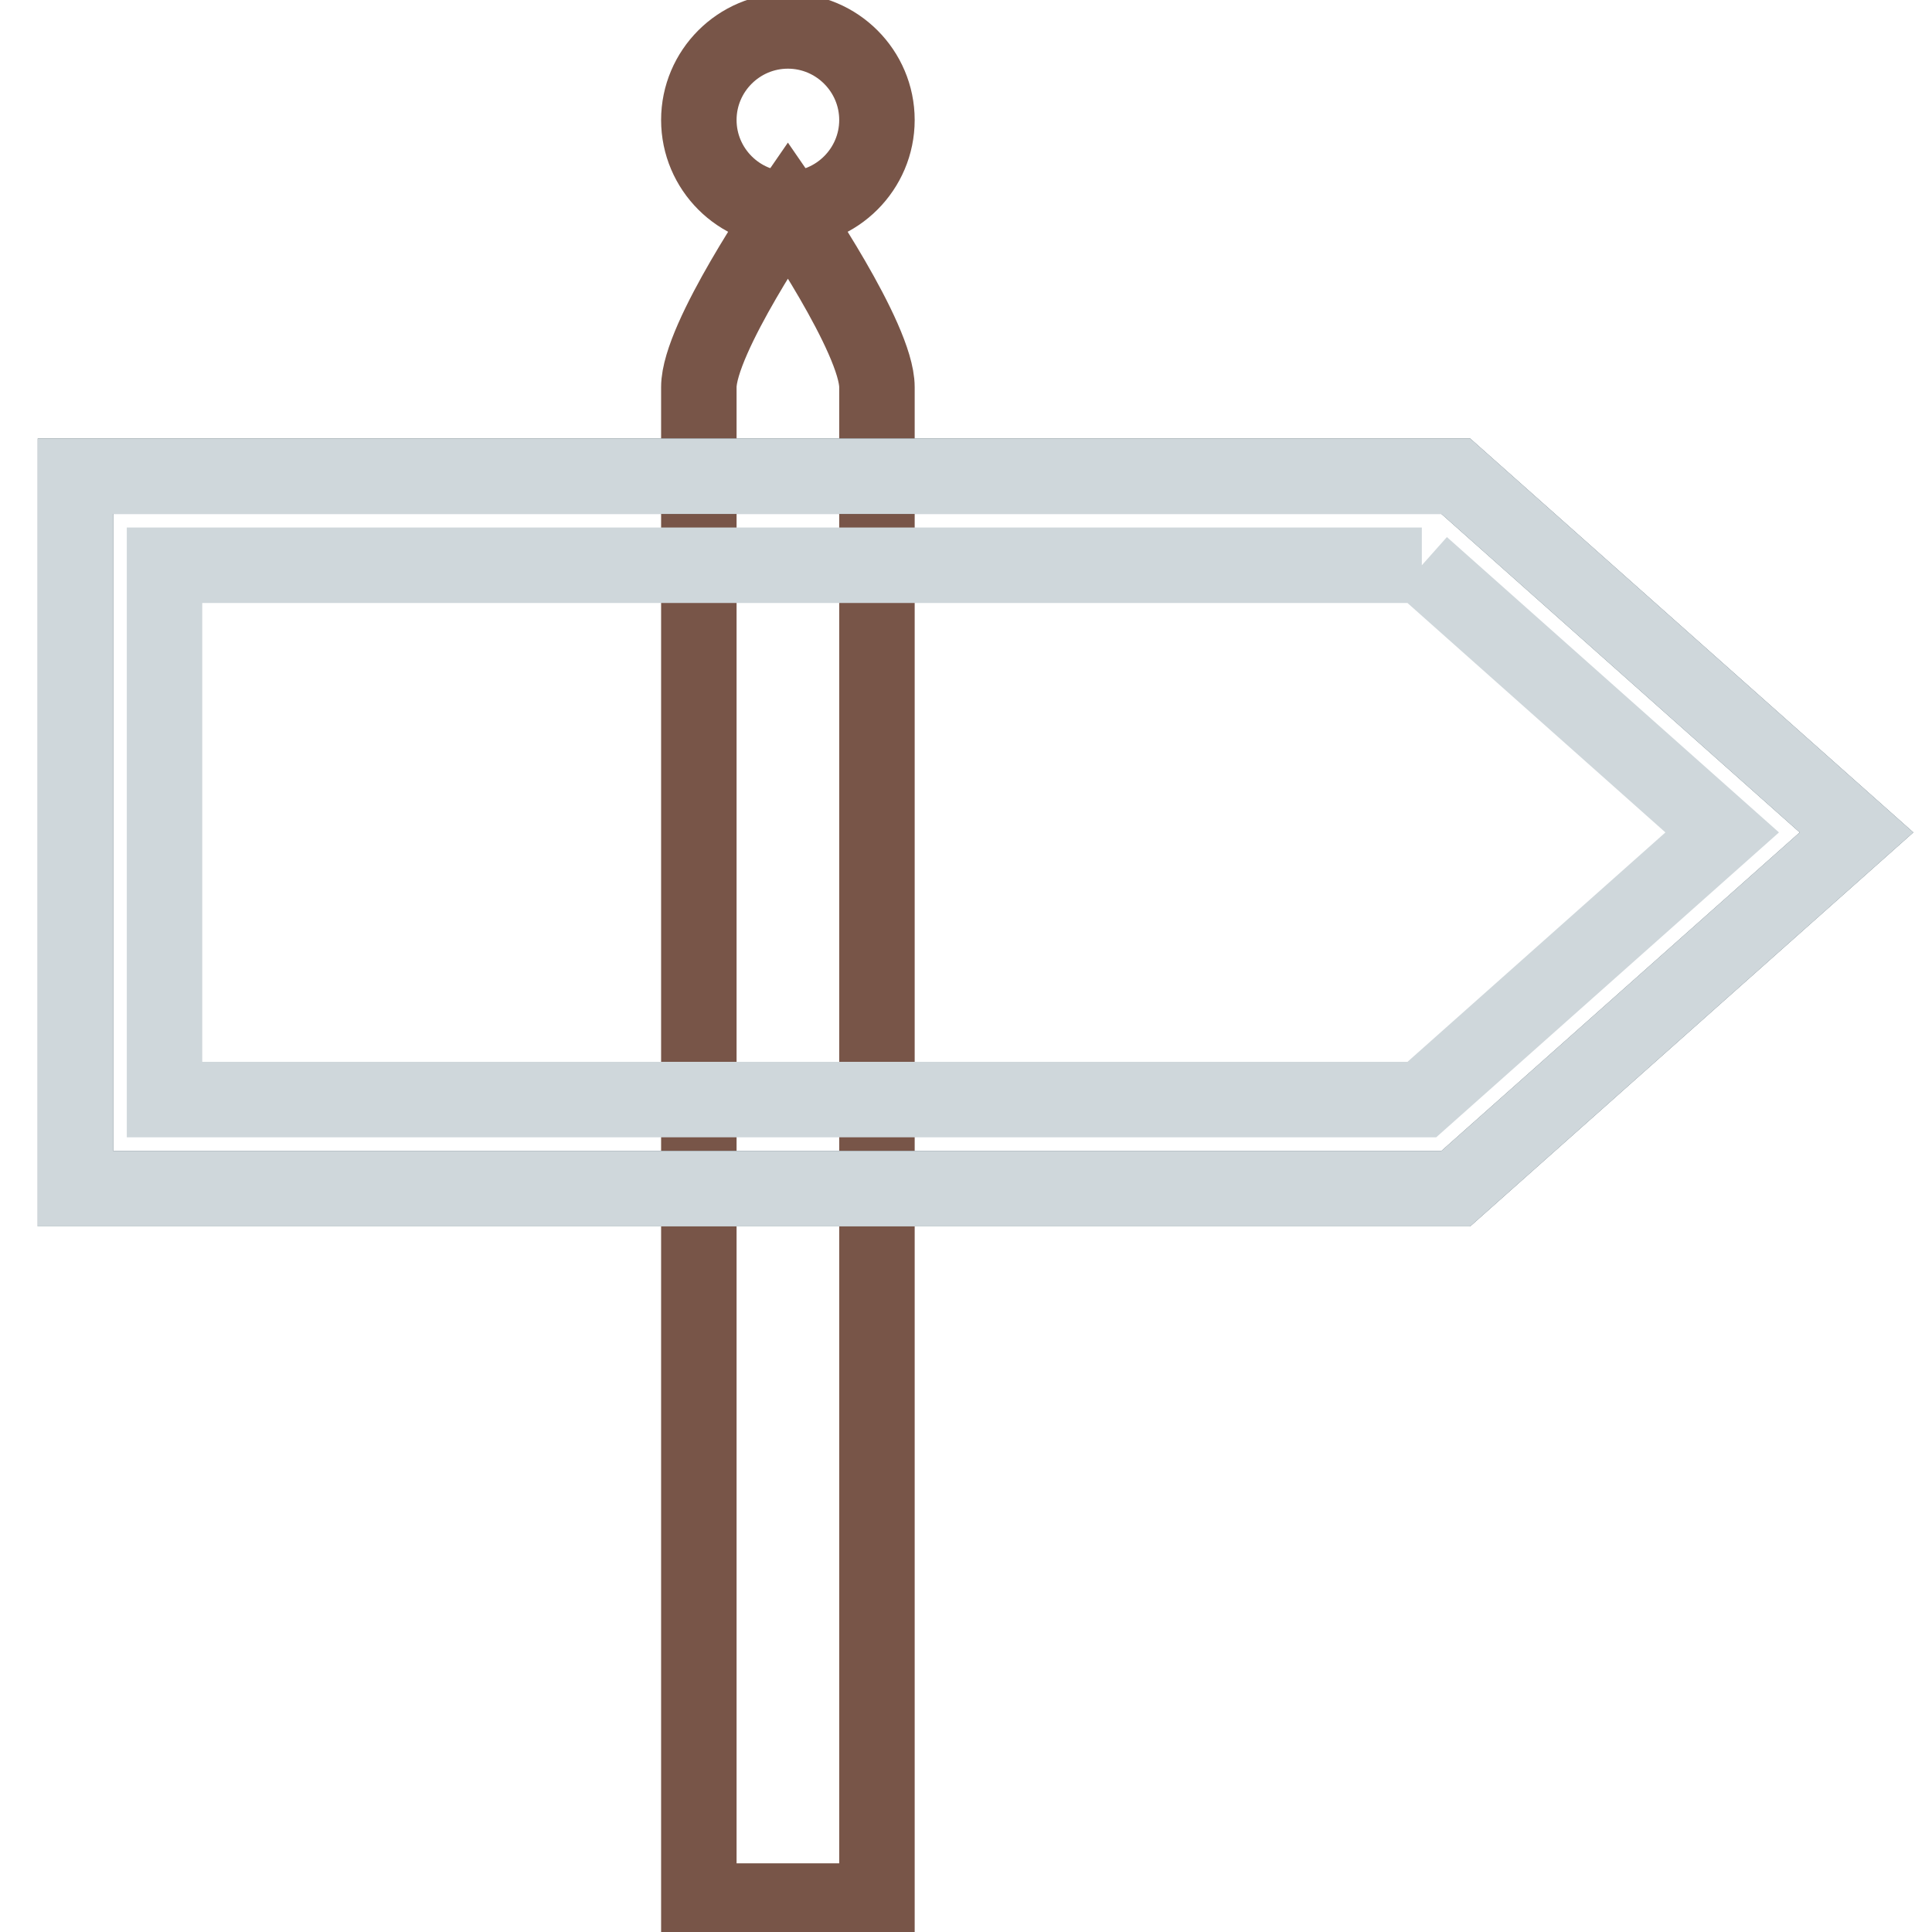
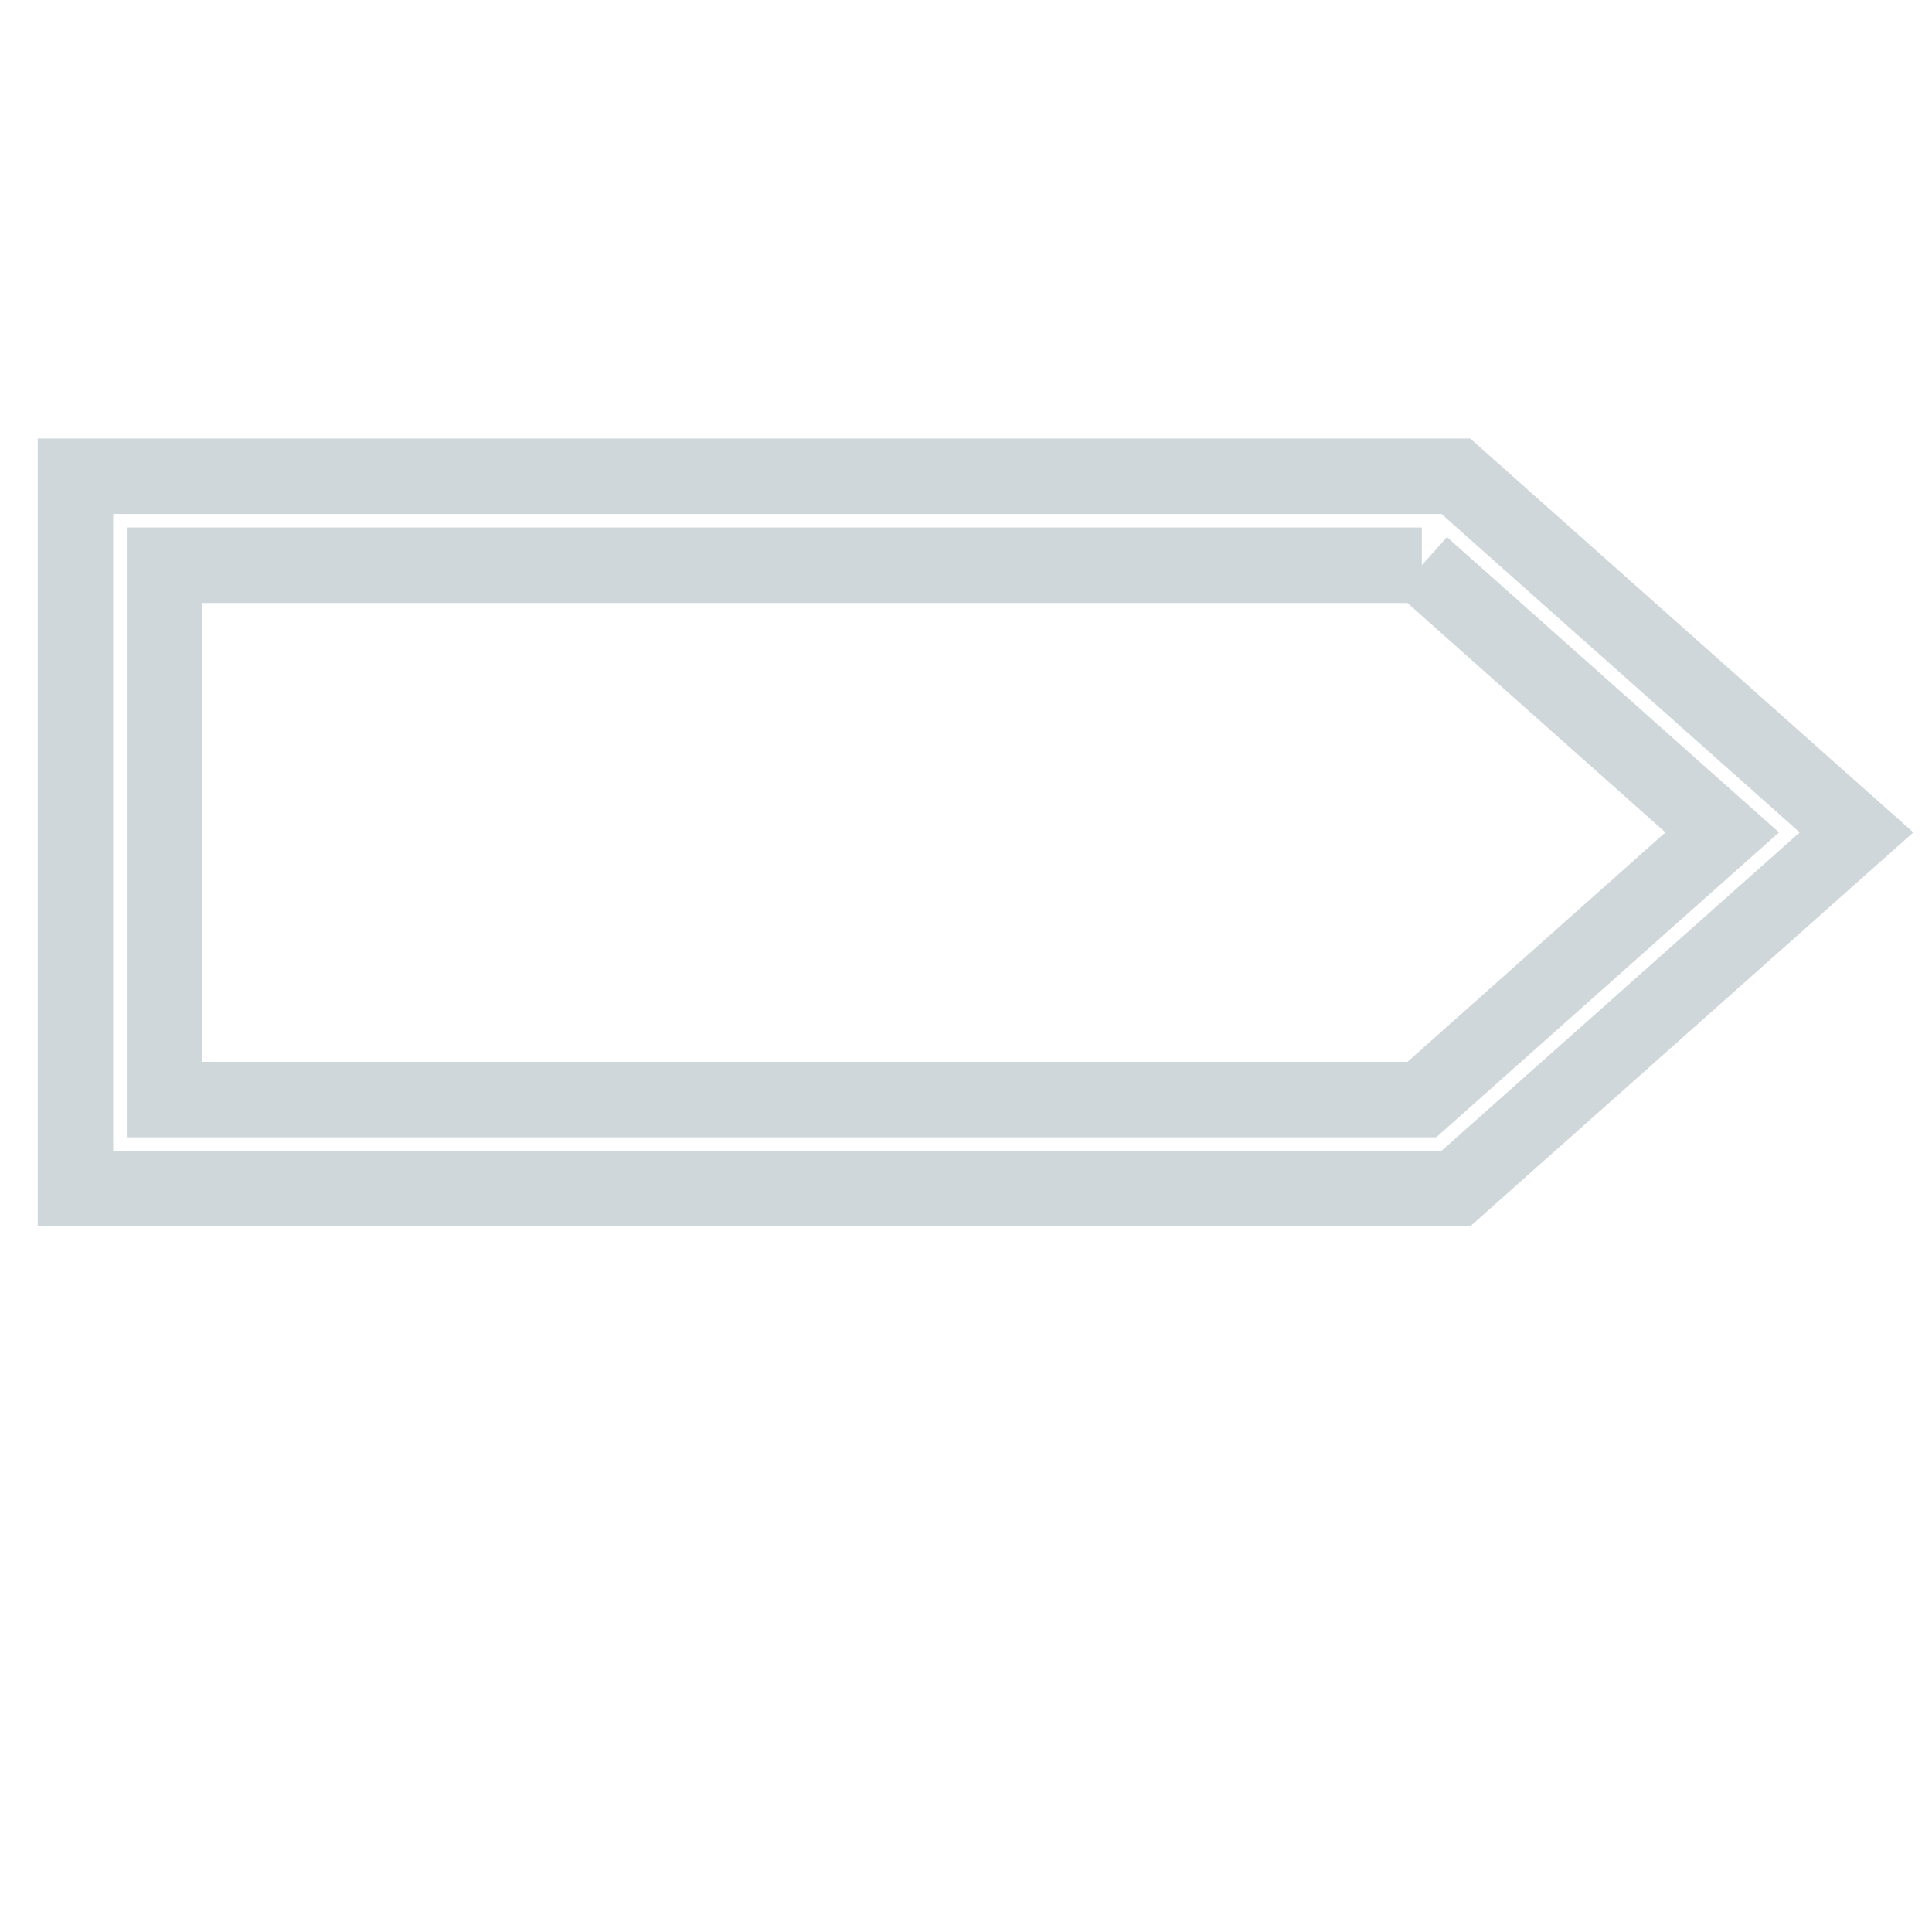
<svg xmlns="http://www.w3.org/2000/svg" version="1.1" x="0px" y="0px" viewBox="0 0 256 256" enable-background="new 0 0 256 256" xml:space="preserve">
  <g>
-     <path stroke-width="10" fill-opacity="0" stroke="#785548" d="M116.2,251.9V51.3c0-6.5-11.8-23.6-11.8-23.6S92.6,44.8,92.6,51.3v200.6H116.2z" />
-     <path stroke-width="10" fill-opacity="0" stroke="#785548" d="M92.6,15.9c0,6.5,5.3,11.8,11.8,11.8s11.8-5.3,11.8-11.8c0-6.5-5.3-11.8-11.8-11.8S92.6,9.4,92.6,15.9z" />
-     <path stroke-width="10" fill-opacity="0" stroke="#455963" d="M192.9,157.5H10V63.1h182.9l53.1,47.2L192.9,157.5z" />
    <path stroke-width="10" fill-opacity="0" stroke="#cfd7db" d="M188.4,74.9l39.8,35.4l-39.8,35.4H21.8V74.9H188.4 M192.9,63.1H10v94.4h182.9l53.1-47.2L192.9,63.1 L192.9,63.1z" />
  </g>
</svg>